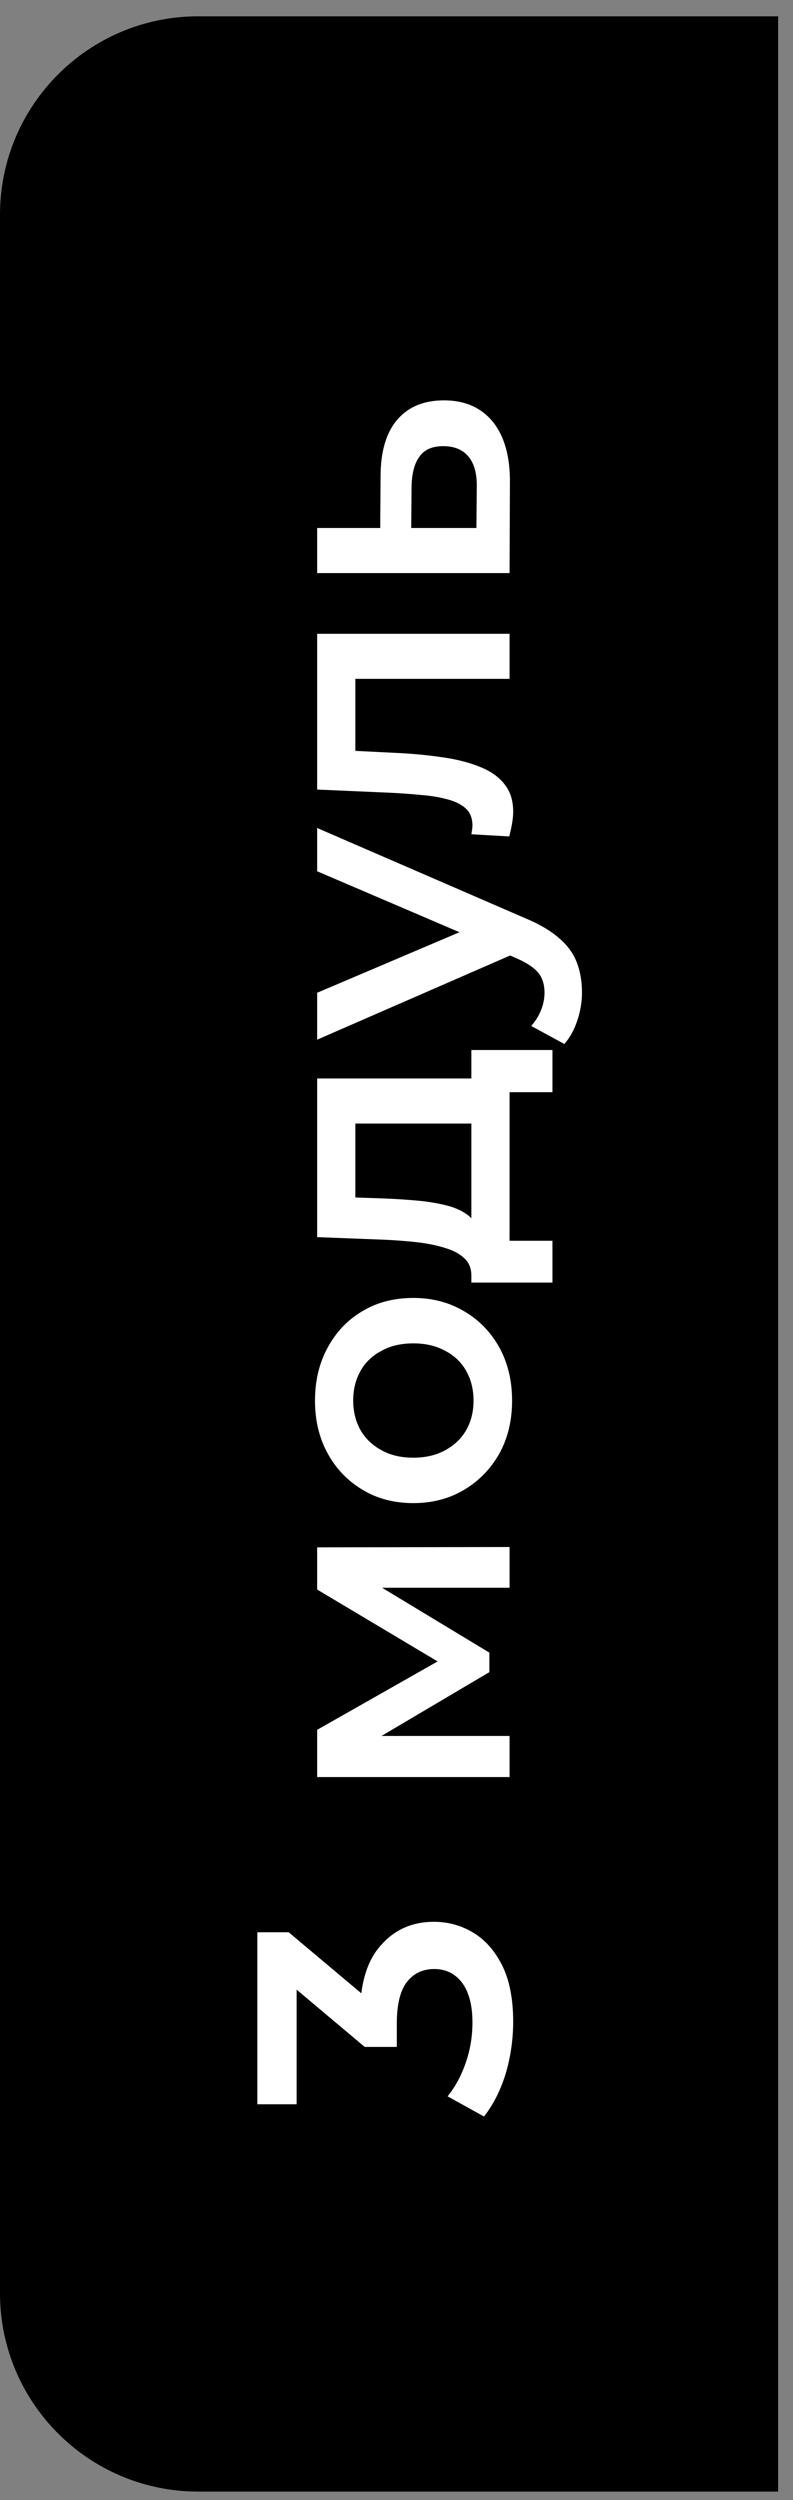
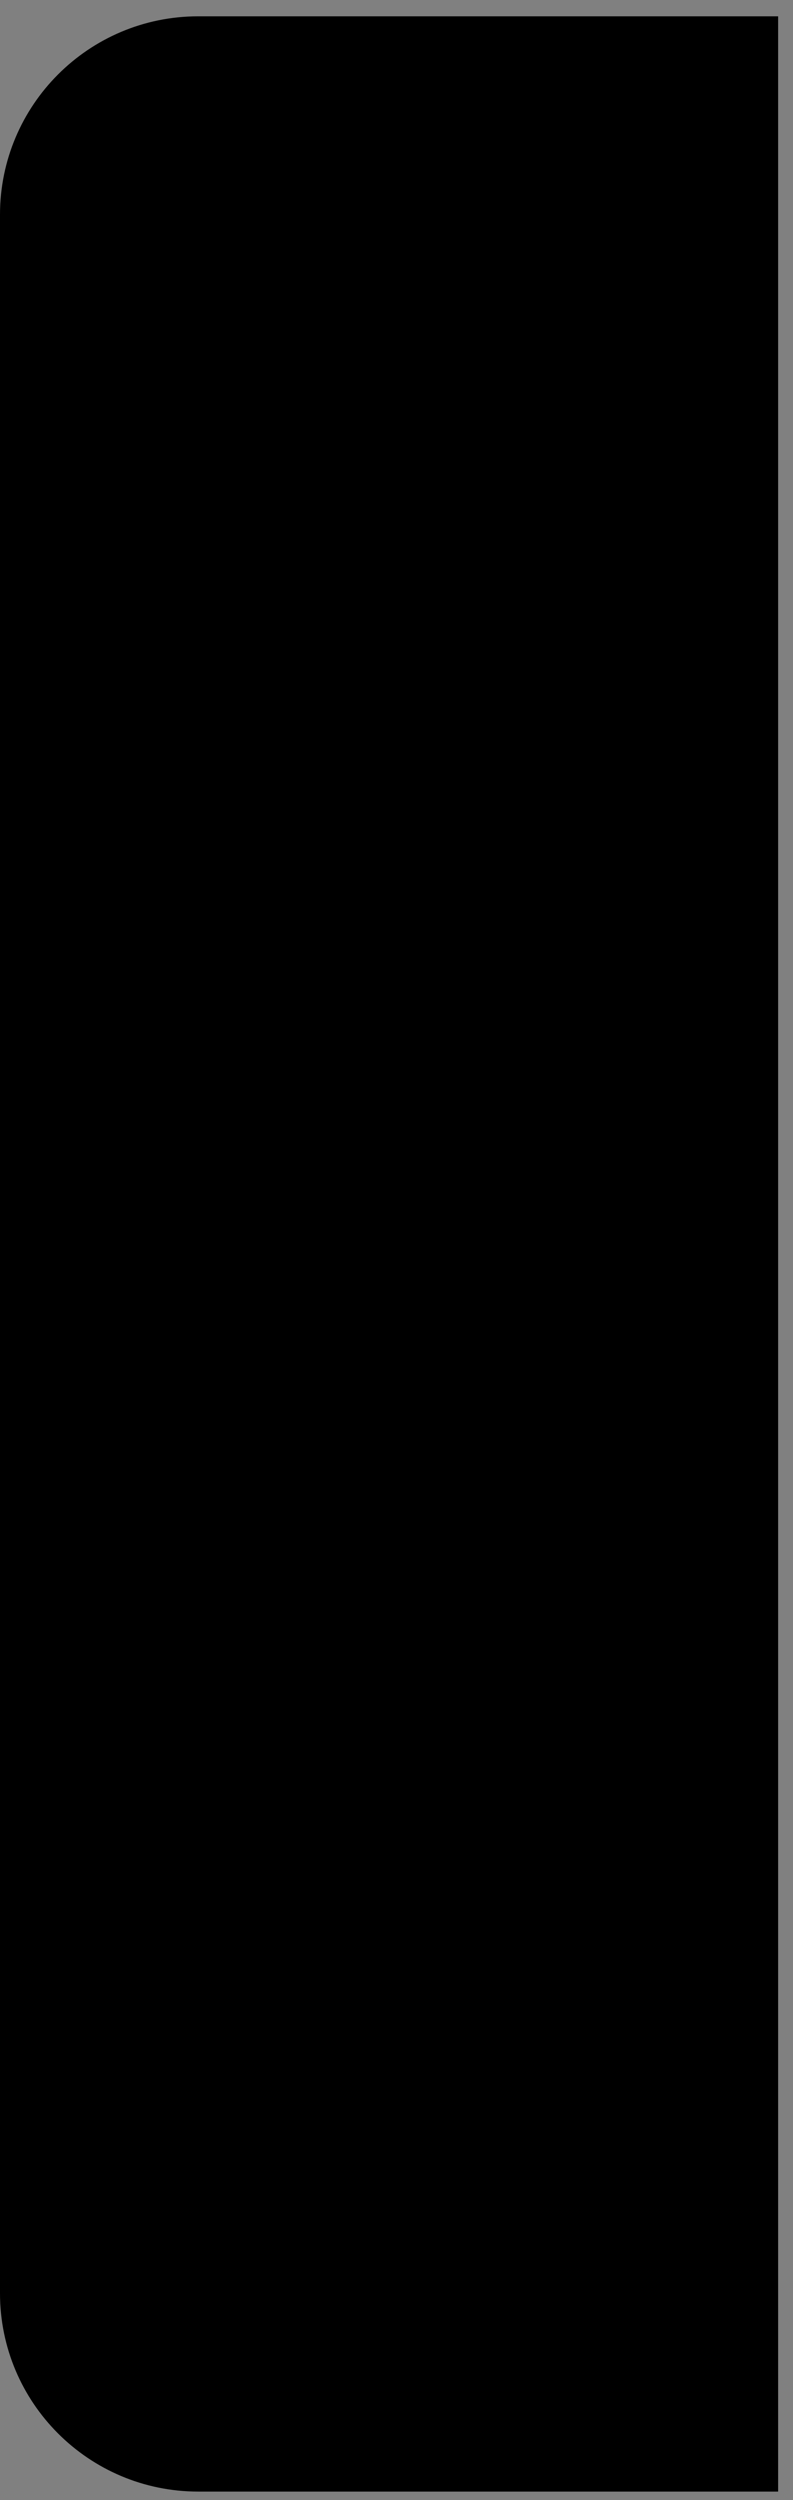
<svg xmlns="http://www.w3.org/2000/svg" width="40" height="126" viewBox="0 0 40 126" fill="none">
  <rect x="0" y="0" width="40" height="126" fill="#808080" stroke="none" />
  <path d="M0 10.822C0 5.299 4.477 0.822 10 0.822H39.25V125.576H10C4.477 125.576 0 121.099 0 115.576V10.822Z" fill="black" />
-   <path d="M25.885 101.893C25.885 102.789 25.758 103.668 25.503 104.528C25.237 105.376 24.873 106.091 24.413 106.672L22.577 105.655C22.953 105.194 23.256 104.637 23.486 103.983C23.716 103.328 23.831 102.644 23.831 101.929C23.831 101.081 23.662 100.421 23.322 99.948C22.971 99.476 22.498 99.239 21.905 99.239C21.323 99.239 20.863 99.457 20.524 99.894C20.184 100.33 20.015 101.032 20.015 102.002L20.015 103.165L18.397 103.165L14.072 99.53L14.962 99.221L14.962 106.055L12.981 106.055L12.981 97.386L14.562 97.386L18.888 101.02L18.161 102.256L18.161 101.547C18.161 99.984 18.512 98.815 19.215 98.04C19.906 97.252 20.796 96.859 21.887 96.859C22.601 96.859 23.262 97.04 23.868 97.404C24.473 97.767 24.964 98.325 25.34 99.076C25.703 99.815 25.885 100.754 25.885 101.893ZM25.703 89.564L15.998 89.564L15.998 87.183L22.886 83.275L22.886 84.22L15.998 80.113L15.998 77.987L25.703 77.969L25.703 80.022L18.434 80.022L18.67 79.659L24.685 83.293L24.685 84.275L18.506 87.928L18.397 87.492L25.703 87.492L25.703 89.564ZM25.83 70.596C25.83 71.59 25.618 72.474 25.194 73.249C24.758 74.025 24.164 74.637 23.413 75.085C22.662 75.533 21.808 75.757 20.851 75.757C19.881 75.757 19.027 75.533 18.288 75.085C17.537 74.637 16.949 74.025 16.525 73.249C16.101 72.474 15.889 71.59 15.889 70.596C15.889 69.59 16.101 68.7 16.525 67.924C16.949 67.137 17.531 66.525 18.27 66.089C19.009 65.641 19.869 65.416 20.851 65.416C21.808 65.416 22.662 65.641 23.413 66.089C24.164 66.525 24.758 67.137 25.194 67.924C25.618 68.7 25.83 69.59 25.83 70.596ZM23.886 70.596C23.886 70.039 23.765 69.542 23.522 69.106C23.28 68.67 22.929 68.33 22.468 68.088C22.008 67.834 21.469 67.706 20.851 67.706C20.221 67.706 19.681 67.834 19.233 68.088C18.773 68.33 18.421 68.67 18.179 69.106C17.937 69.542 17.816 70.033 17.816 70.578C17.816 71.135 17.937 71.632 18.179 72.068C18.421 72.492 18.773 72.832 19.233 73.086C19.681 73.34 20.221 73.468 20.851 73.468C21.469 73.468 22.008 73.34 22.468 73.086C22.929 72.832 23.28 72.492 23.522 72.068C23.765 71.632 23.886 71.141 23.886 70.596ZM24.649 56.627L17.925 56.627L17.925 60.353L19.488 60.407C20.045 60.432 20.584 60.468 21.105 60.516C21.614 60.565 22.087 60.644 22.523 60.753C22.947 60.862 23.298 61.019 23.577 61.225C23.855 61.431 24.037 61.704 24.122 62.043L23.777 64.296C23.777 63.933 23.662 63.642 23.431 63.424C23.189 63.194 22.862 63.018 22.45 62.897C22.026 62.764 21.547 62.667 21.014 62.606C20.469 62.546 19.906 62.503 19.324 62.479L15.998 62.352L15.998 54.355L24.649 54.355L24.649 56.627ZM27.866 64.642L23.777 64.642L23.777 52.92L27.866 52.92L27.866 55.046L25.703 55.046L25.703 62.534L27.866 62.534L27.866 64.642ZM29.356 50.018C29.356 50.491 29.277 50.963 29.12 51.436C28.962 51.908 28.744 52.302 28.466 52.617L26.794 51.709C27 51.478 27.163 51.218 27.284 50.927C27.405 50.636 27.466 50.339 27.466 50.036C27.466 49.625 27.363 49.291 27.157 49.037C26.951 48.782 26.606 48.546 26.121 48.328L24.849 47.765L24.576 47.583L15.998 43.912L15.998 41.731L26.485 46.275C27.212 46.577 27.787 46.917 28.211 47.292C28.635 47.656 28.932 48.068 29.102 48.528C29.271 48.976 29.356 49.473 29.356 50.018ZM26.048 48.019L15.998 52.399L15.998 50.036L24.376 46.474L26.048 48.019ZM25.685 42.157L23.777 42.047C23.789 41.963 23.801 41.884 23.813 41.811C23.825 41.739 23.831 41.672 23.831 41.611C23.831 41.236 23.716 40.945 23.486 40.739C23.256 40.533 22.947 40.382 22.559 40.285C22.159 40.175 21.717 40.103 21.232 40.066C20.736 40.018 20.239 39.982 19.742 39.957L15.998 39.794L15.998 31.943L25.703 31.943L25.703 34.214L17.307 34.214L17.925 33.687L17.925 38.304L17.289 37.813L19.851 37.94C20.711 37.977 21.511 38.049 22.25 38.158C22.977 38.255 23.613 38.413 24.158 38.631C24.704 38.837 25.128 39.127 25.43 39.503C25.733 39.867 25.885 40.333 25.885 40.903C25.885 41.084 25.867 41.284 25.83 41.502C25.794 41.708 25.745 41.926 25.685 42.157ZM19.197 24.013C19.197 22.765 19.476 21.814 20.033 21.159C20.59 20.505 21.378 20.178 22.395 20.178C23.45 20.178 24.273 20.541 24.867 21.268C25.449 21.995 25.733 23.019 25.721 24.34L25.703 28.883L15.998 28.883L15.998 26.611L19.179 26.611L19.197 24.013ZM24.049 24.54C24.061 23.873 23.922 23.364 23.631 23.013C23.34 22.662 22.916 22.486 22.359 22.486C21.802 22.486 21.402 22.662 21.16 23.013C20.905 23.352 20.772 23.861 20.76 24.54L20.742 26.611L24.031 26.611L24.049 24.54Z" fill="white" />
</svg>